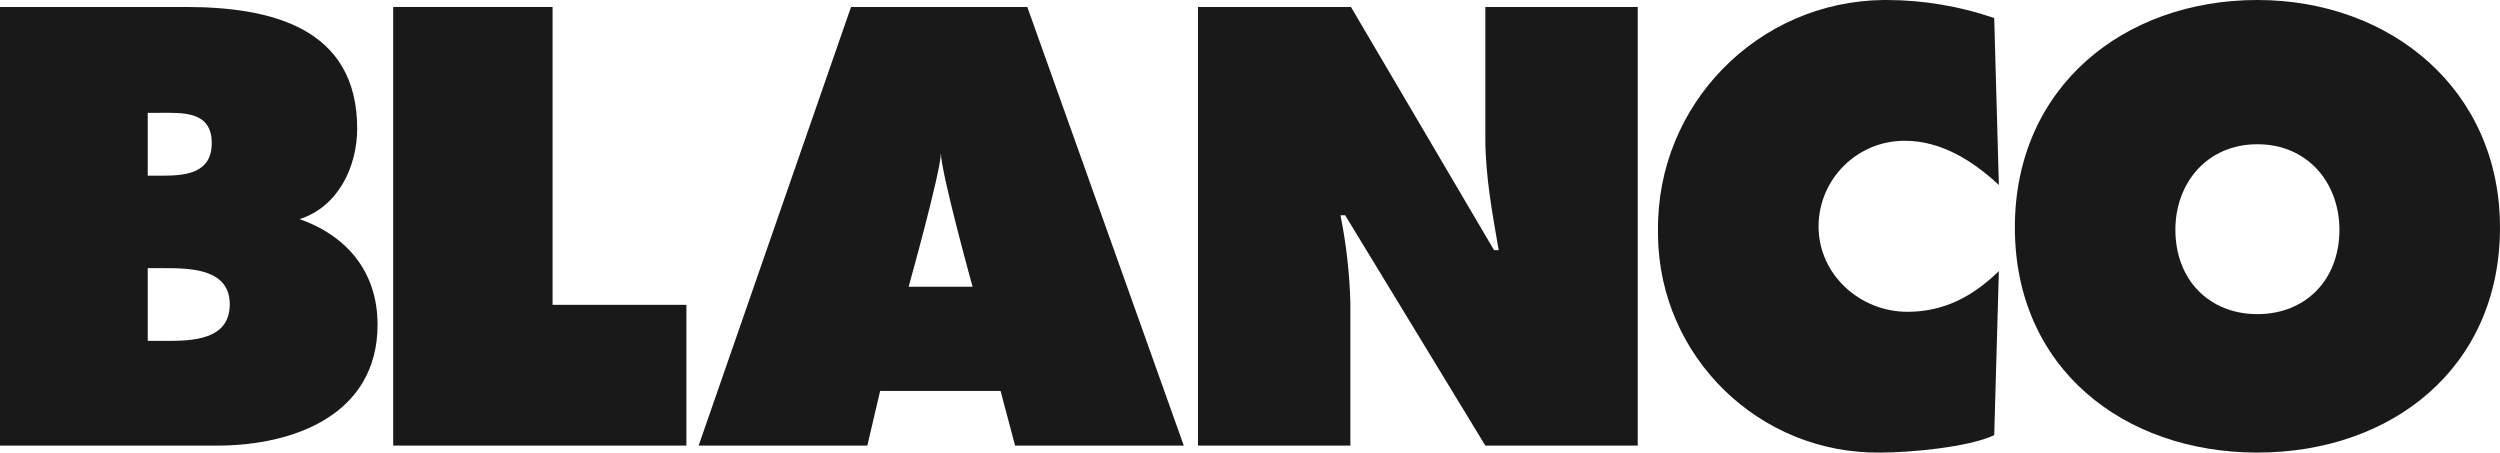
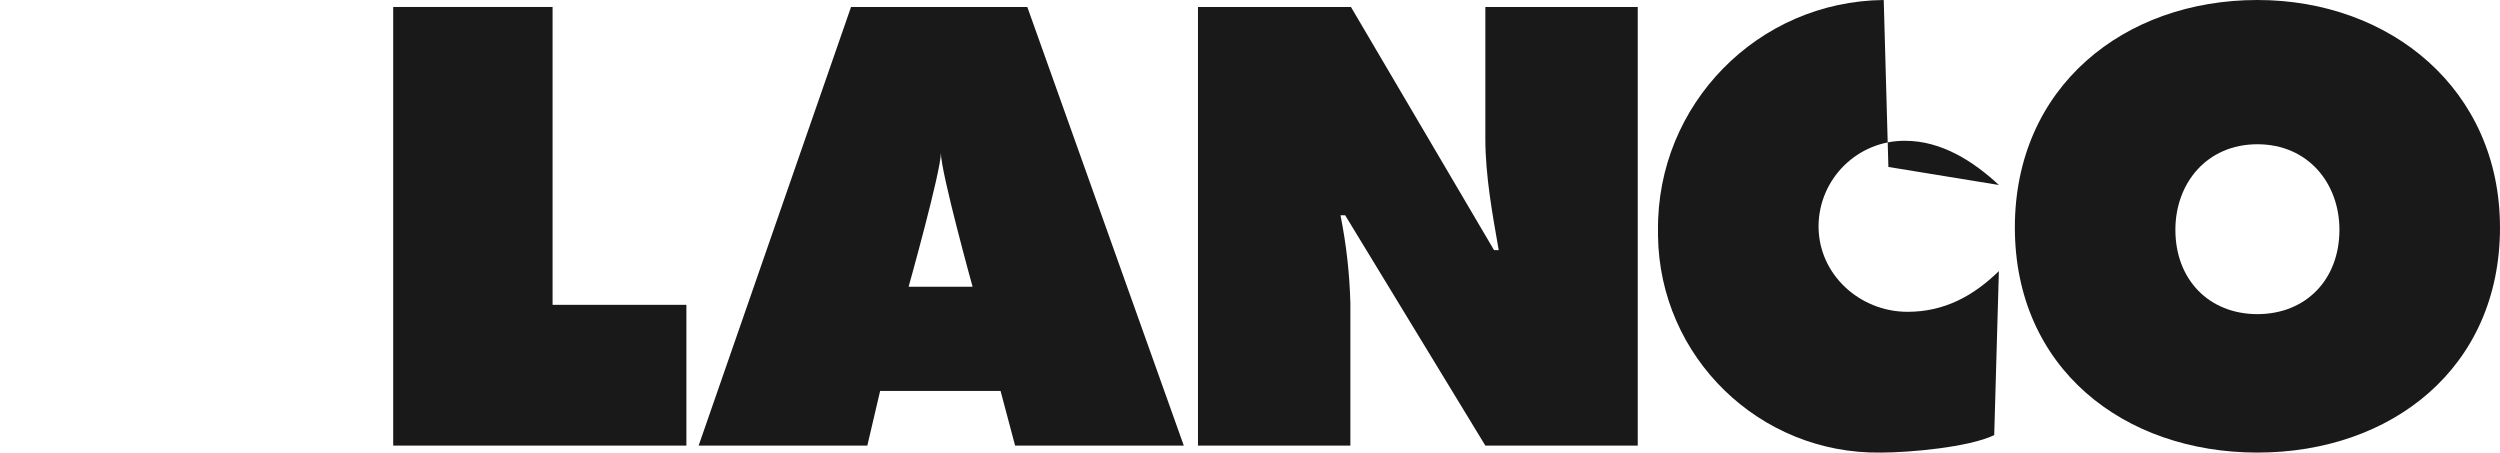
<svg xmlns="http://www.w3.org/2000/svg" id="Ebene_2" data-name="Ebene 2" viewBox="0 0 960.45 173.88">
  <defs>
    <style>
      .cls-1 {
        fill: #191919;
        fill-rule: evenodd;
        stroke-width: 0px;
      }
    </style>
  </defs>
  <g id="Ebene_1-2" data-name="Ebene 1">
    <g id="Ebene_2-2" data-name="Ebene 2">
      <g id="Ebene_1-2" data-name="Ebene 1-2">
        <g>
-           <path class="cls-1" d="m0,2.68h71.29c32.63,0,65.93,7.82,65.93,46.71,0,14.75-7.37,30.09-22.12,34.79h0c18.33,6.48,29.95,20.41,29.95,40.53,0,34.64-32.18,46.49-61.68,46.49H0V2.68Zm62.35,64.81c8.94,0,19-.89,19-12.52,0-12.51-11.4-11.62-20.34-11.62h-4.25v24.14h5.59Zm-5.59,63.47h6.93c10.06,0,24.58-.22,24.58-14.08s-15.64-13.86-25.48-13.86h-6.03v27.94Z" />
          <polygon class="cls-1" points="151.06 2.68 212.29 2.68 212.29 117.11 263.7 117.11 263.7 171.19 151.06 171.19 151.06 2.68 151.06 2.68 151.06 2.68" />
          <path class="cls-1" d="m460.23,2.68h58.78l54.98,93.42h1.79c-2.46-14.08-5.14-28.61-5.14-42.91h0V2.68h58.55v168.51h-58.55l-53.86-88.5h-1.79c2.23,11.12,3.5,22.41,3.8,33.75h0v54.75h-58.55V2.68Z" />
-           <path class="cls-1" d="m767.93,71.07c-9.83-9.16-22.12-16.98-35.98-16.98-18.23-.16-33.13,14.48-33.3,32.7,0,.05,0,.1,0,.15,0,18.55,15.87,32.85,34.19,32.85,14.08,0,25.25-6.03,35.09-15.64h0l-1.79,63.02h0c-9.83,4.69-32.63,6.7-43.58,6.7-46.63.65-84.95-36.63-85.59-83.26,0-.71-.01-1.41,0-2.12C636.48,40.12,675.31.49,723.69,0c.44,0,.89,0,1.33,0,13.99.05,27.88,2.39,41.12,6.93h0l1.79,64.14Z" />
+           <path class="cls-1" d="m767.93,71.07c-9.83-9.16-22.12-16.98-35.98-16.98-18.23-.16-33.13,14.48-33.3,32.7,0,.05,0,.1,0,.15,0,18.55,15.87,32.85,34.19,32.85,14.08,0,25.25-6.03,35.09-15.64h0l-1.79,63.02h0c-9.83,4.69-32.63,6.7-43.58,6.7-46.63.65-84.95-36.63-85.59-83.26,0-.71-.01-1.41,0-2.12C636.48,40.12,675.31.49,723.69,0h0l1.79,64.14Z" />
          <path class="cls-1" d="m960.45,87.38c0,54.08-41.79,86.49-93.19,86.49s-93.19-32.41-93.19-86.49S816.07,0,867.25,0s93.19,34.42,93.19,87.38h0Zm-124.71.89c0,19.22,12.96,32.41,31.51,32.41s31.51-13.19,31.51-32.41c0-17.88-12.07-32.85-31.51-32.85s-31.51,14.97-31.51,32.85Z" />
          <path class="cls-1" d="m333.21,171.19h-64.81L326.95,2.68h67.72l60.12,168.51h-64.81l-5.59-21.01h-46.26l-4.92,21.01h0Zm28.27-112.46c0,7.09-12.41,51.44-12.41,51.44h24.58s-12.18-43.96-12.18-51.44Z" />
        </g>
      </g>
    </g>
  </g>
</svg>